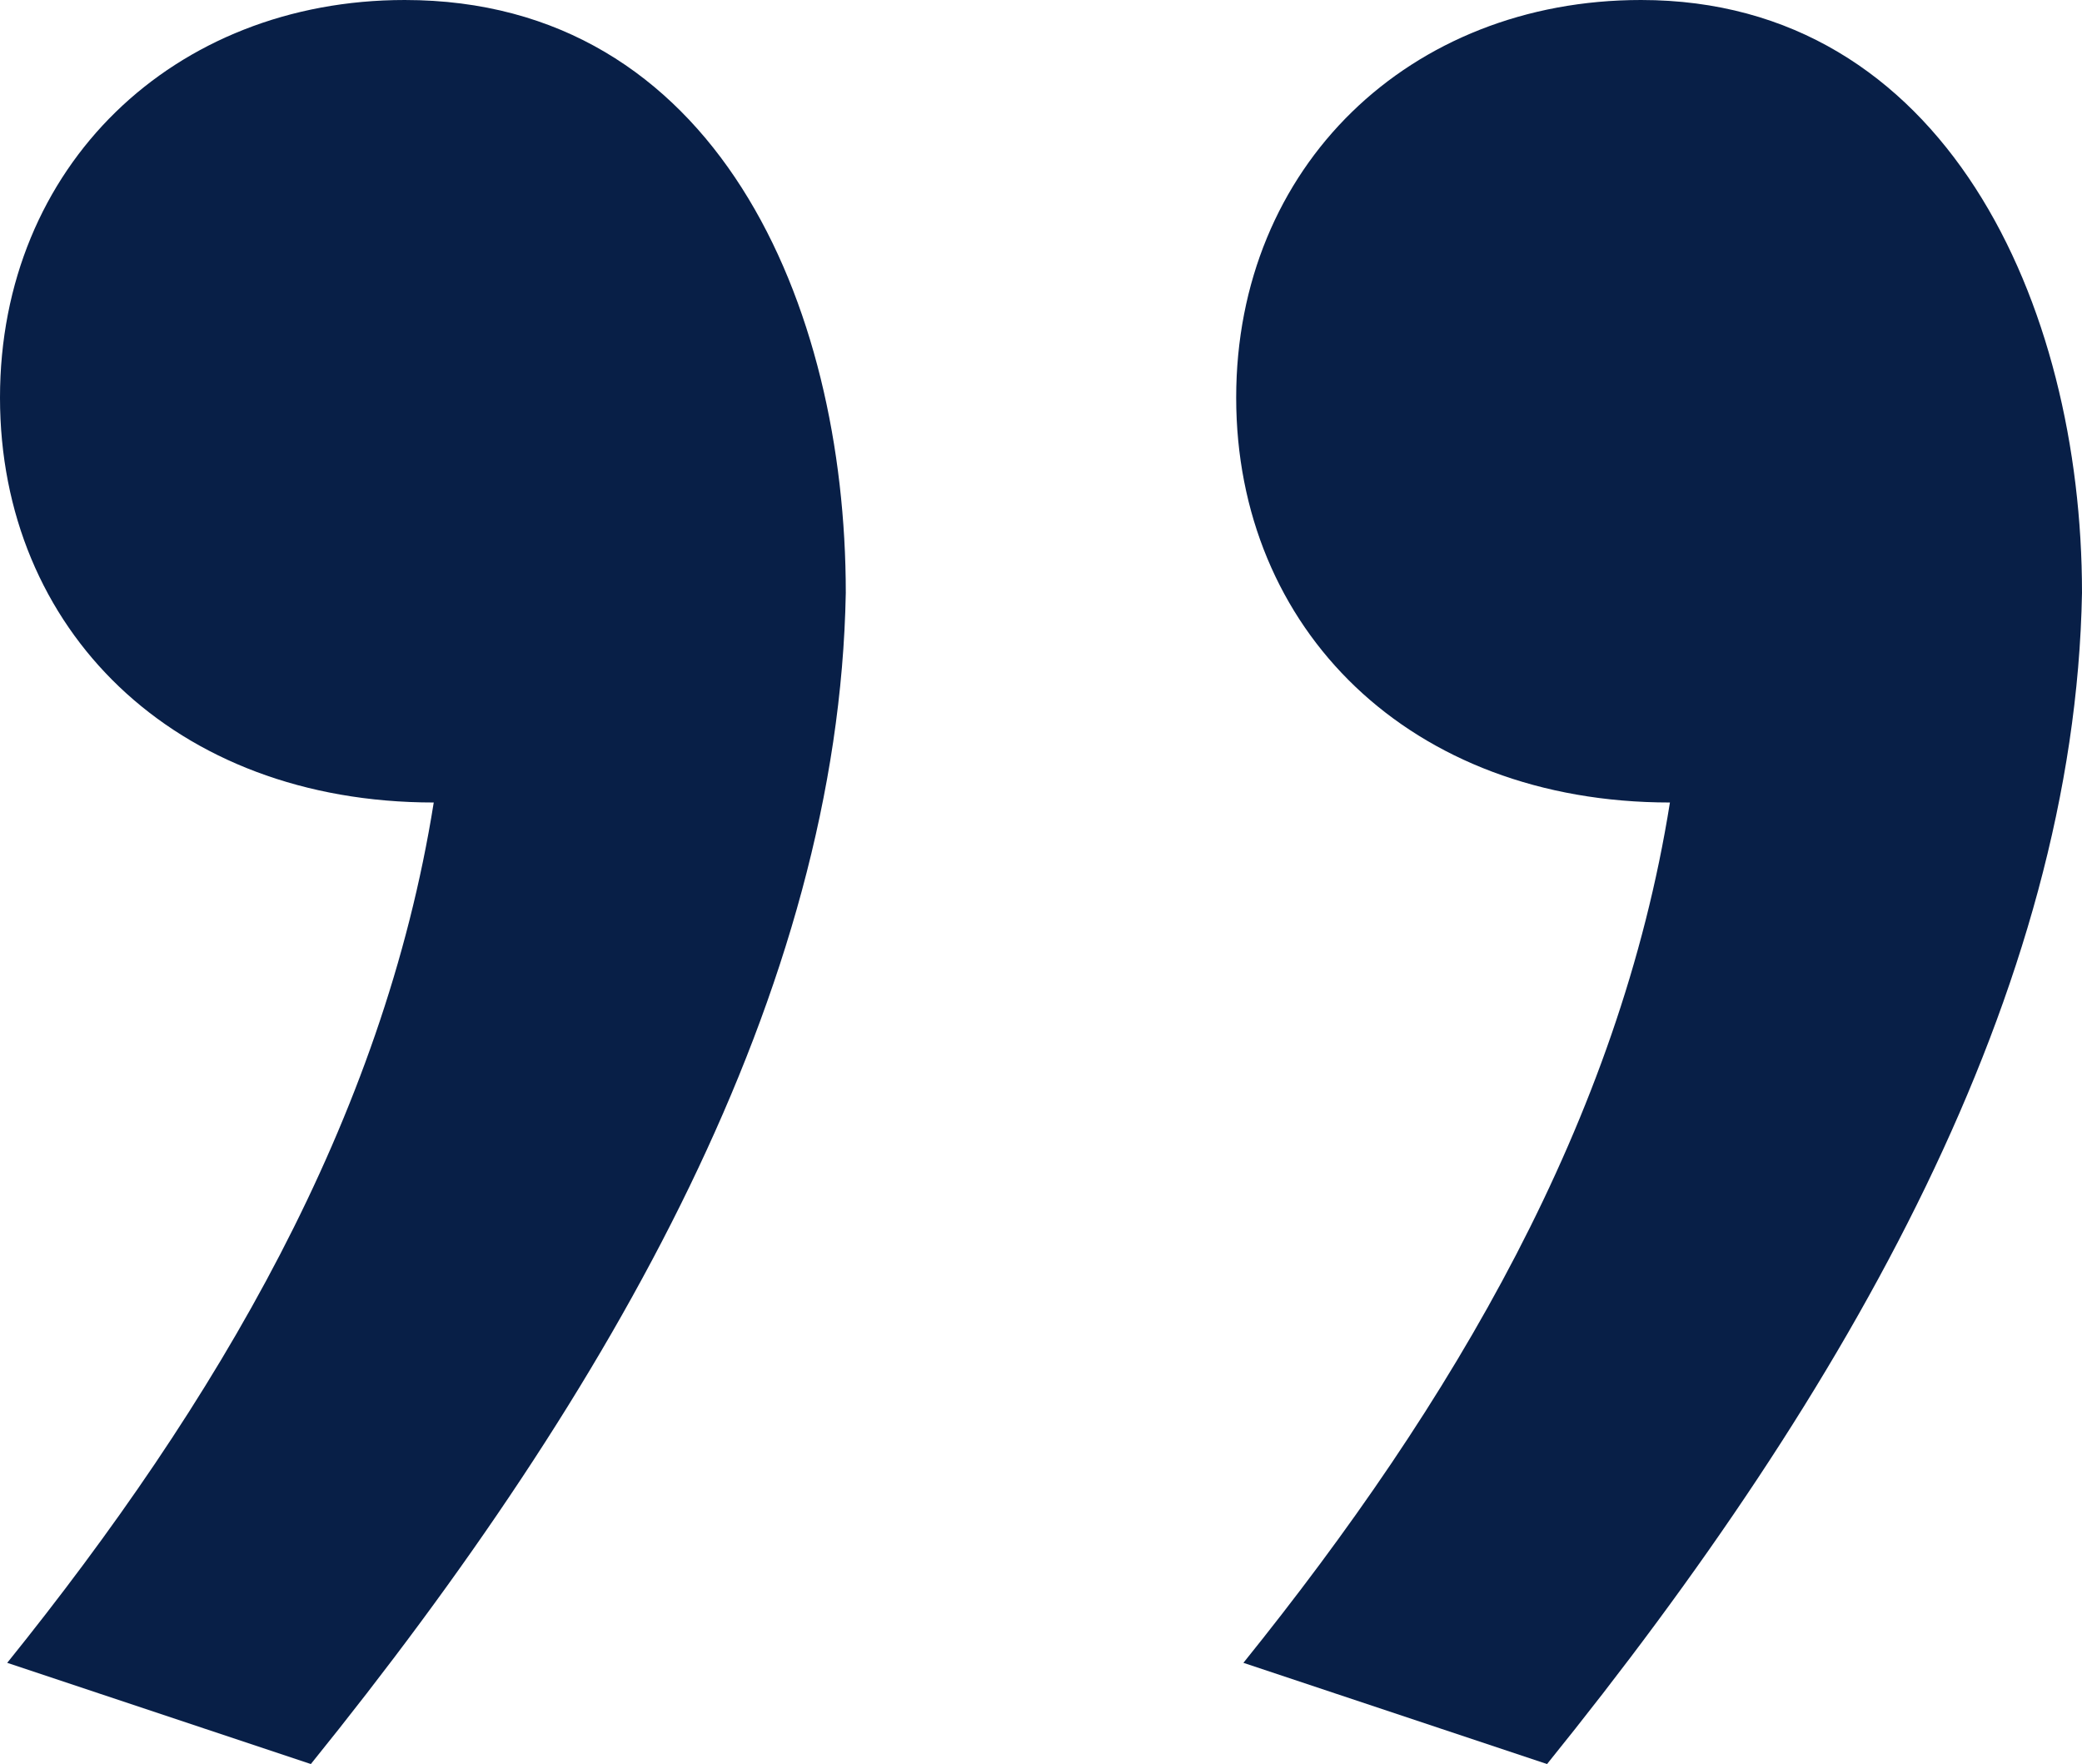
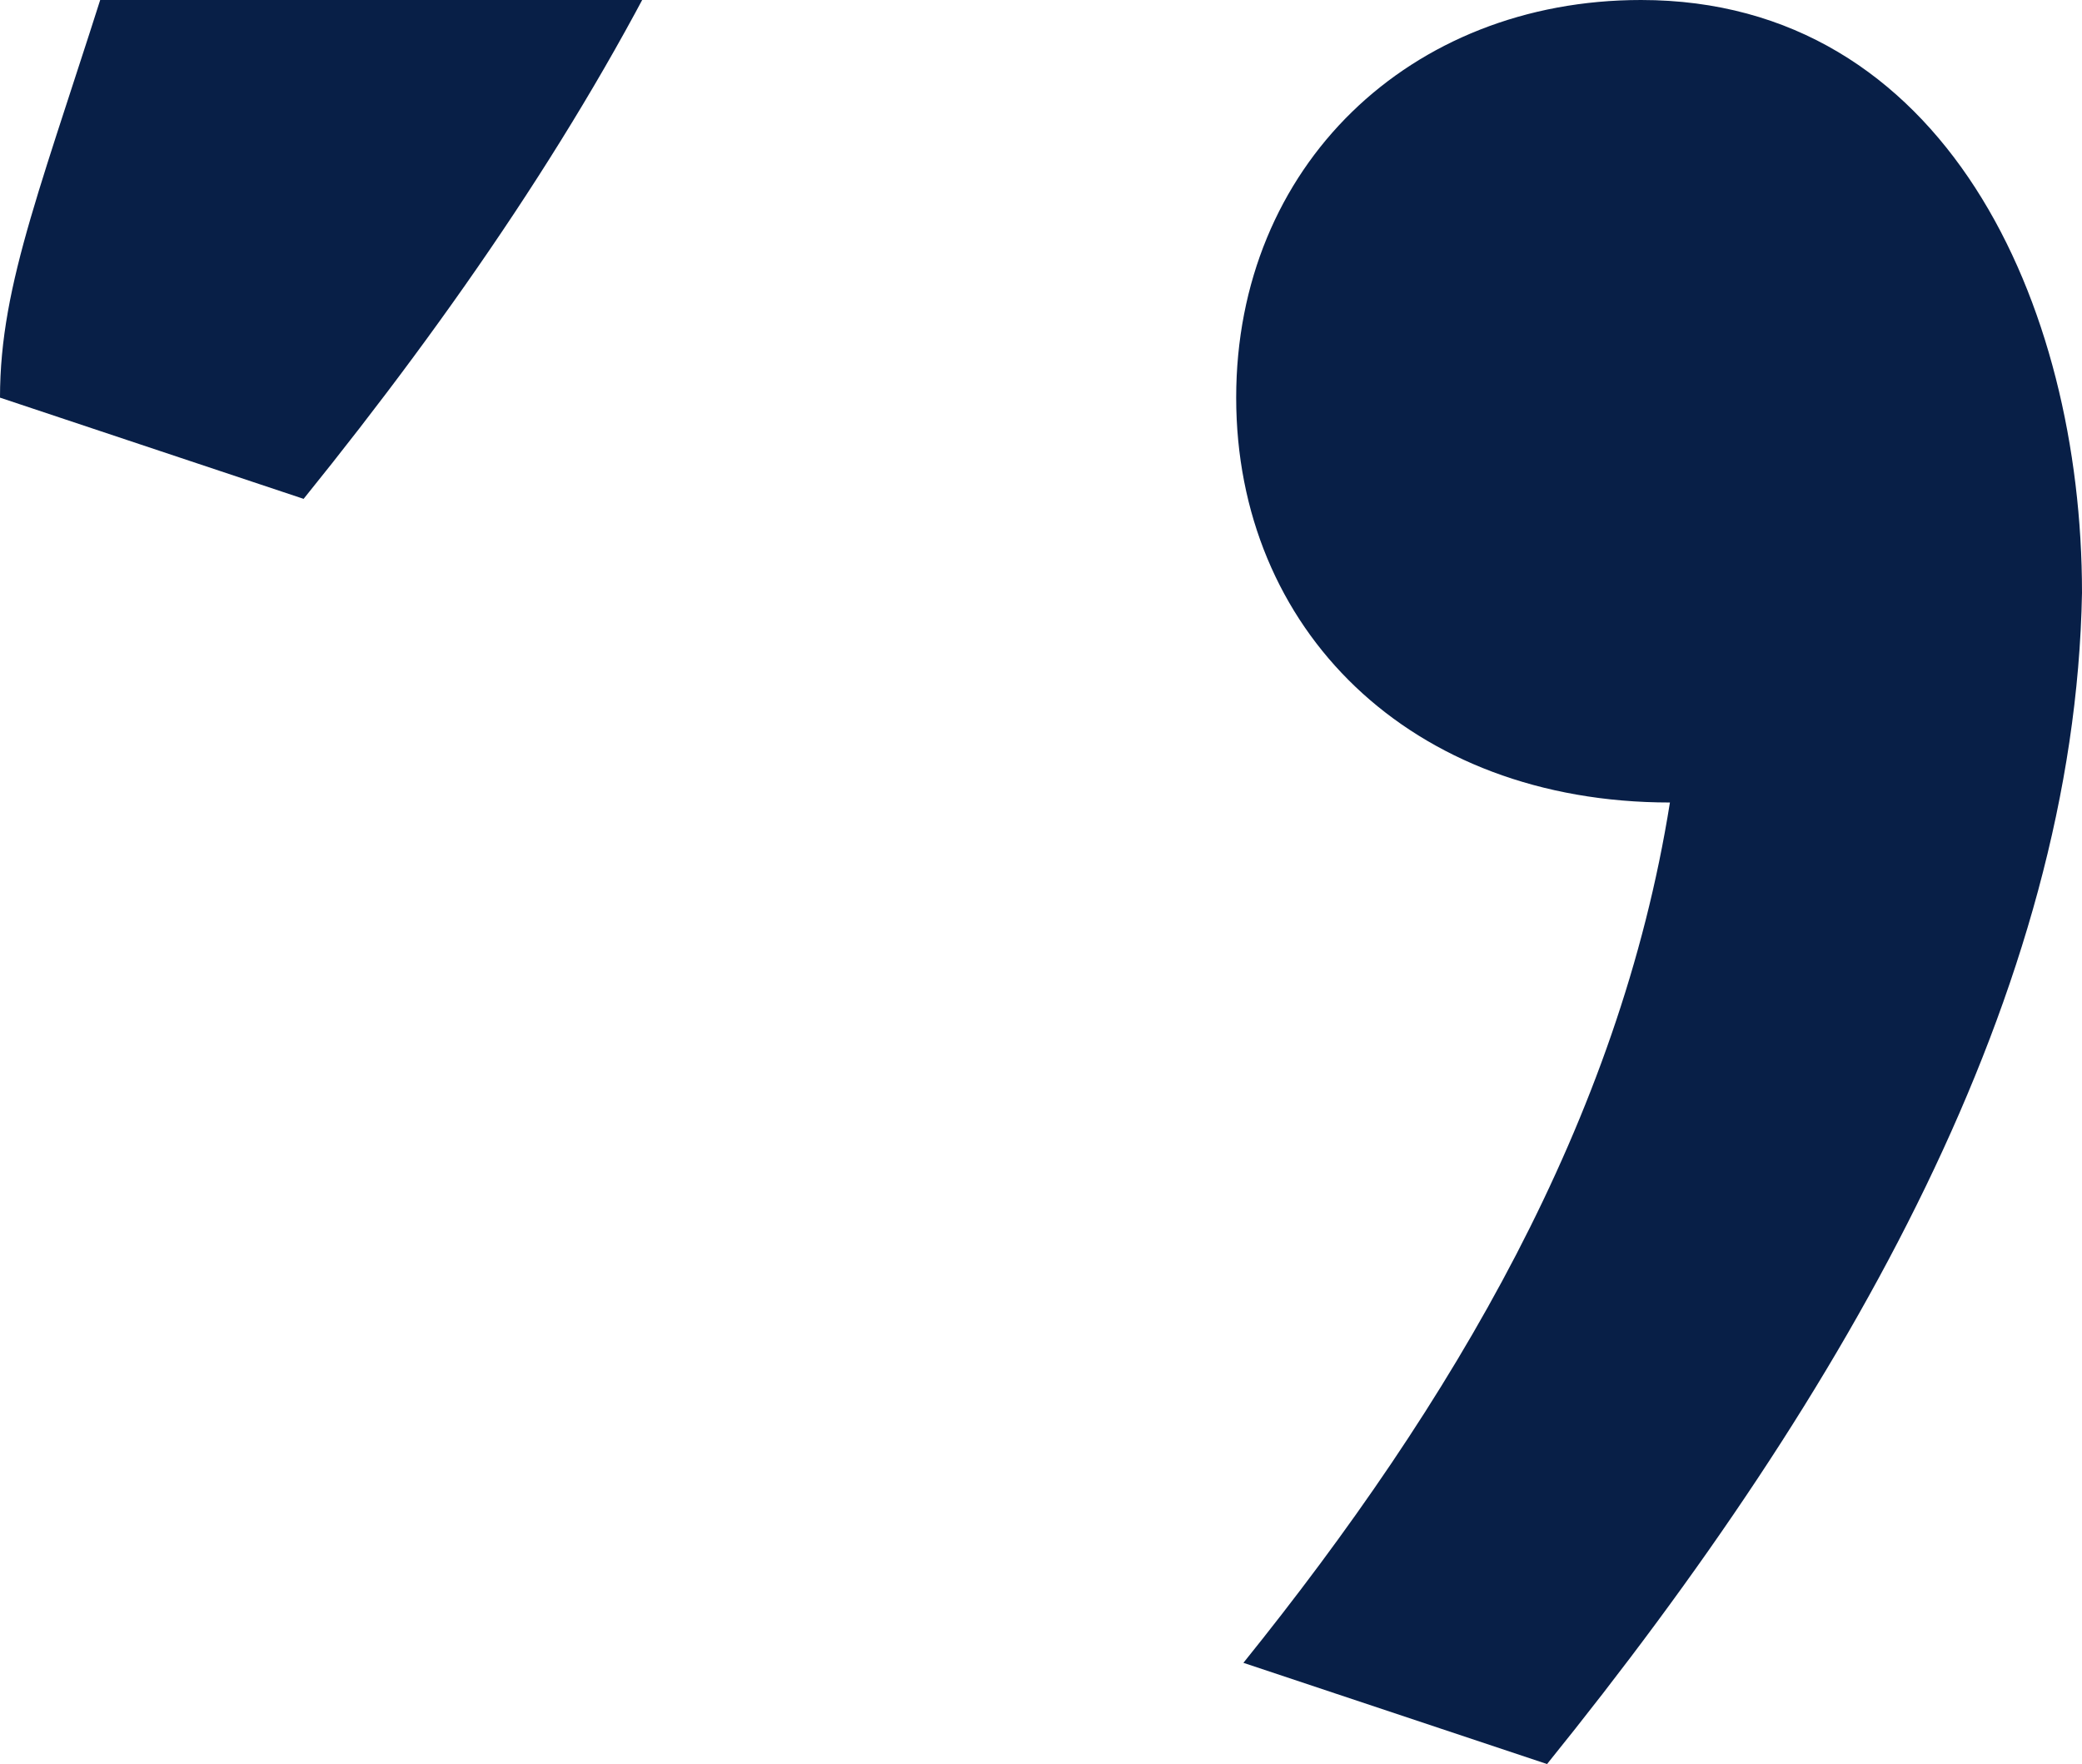
<svg xmlns="http://www.w3.org/2000/svg" width="83.089" height="70.395" viewBox="0 0 83.089 70.395">
-   <path id="Контур_4740" data-name="Контур 4740" d="M13.8,36.868c0,9.232,6.924,16.156,17.31,16.156-2.02,12.694-8.655,23.946-17.022,34.332l12.117,4.039c12.117-15,21.061-30.87,21.349-46.738,0-11.54-5.193-23.657-17.6-23.657C20.724,21,13.8,27.636,13.8,36.868Zm49.334,0c0,9.232,6.924,16.156,17.31,16.156-2.02,12.694-8.655,23.946-17.022,34.332L75.54,91.395c12.117-15,21.061-30.87,21.349-46.738C96.889,33.117,91.407,21,79.29,21,70.058,21,63.134,27.636,63.134,36.868Z" transform="translate(-13.8 -21)" fill="#081f47" />
+   <path id="Контур_4740" data-name="Контур 4740" d="M13.8,36.868l12.117,4.039c12.117-15,21.061-30.87,21.349-46.738,0-11.54-5.193-23.657-17.6-23.657C20.724,21,13.8,27.636,13.8,36.868Zm49.334,0c0,9.232,6.924,16.156,17.31,16.156-2.02,12.694-8.655,23.946-17.022,34.332L75.54,91.395c12.117-15,21.061-30.87,21.349-46.738C96.889,33.117,91.407,21,79.29,21,70.058,21,63.134,27.636,63.134,36.868Z" transform="translate(-13.8 -21)" fill="#081f47" />
</svg>